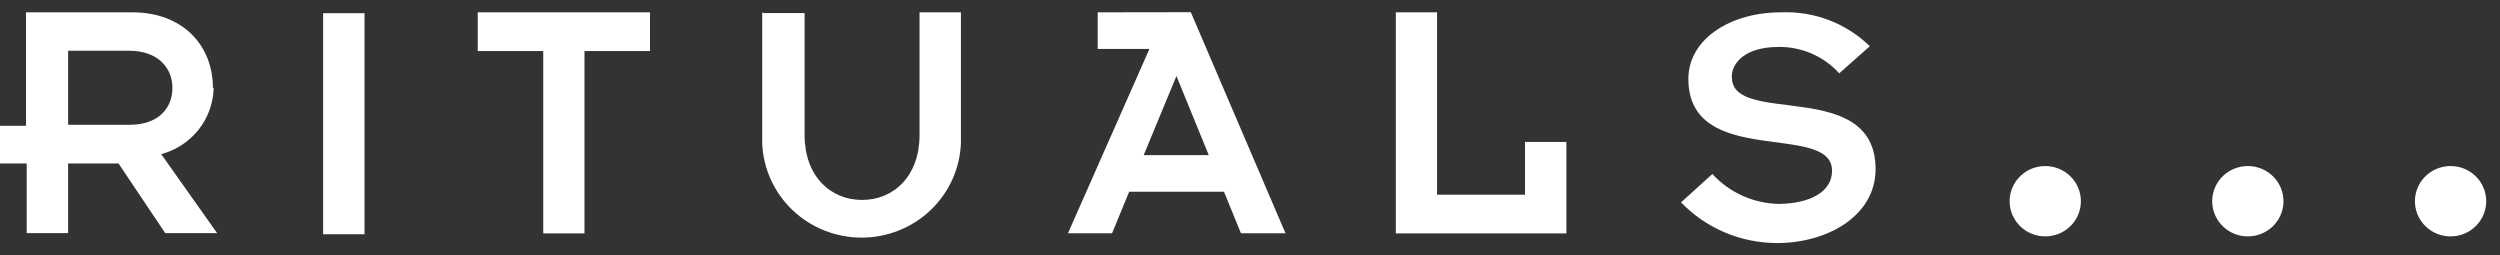
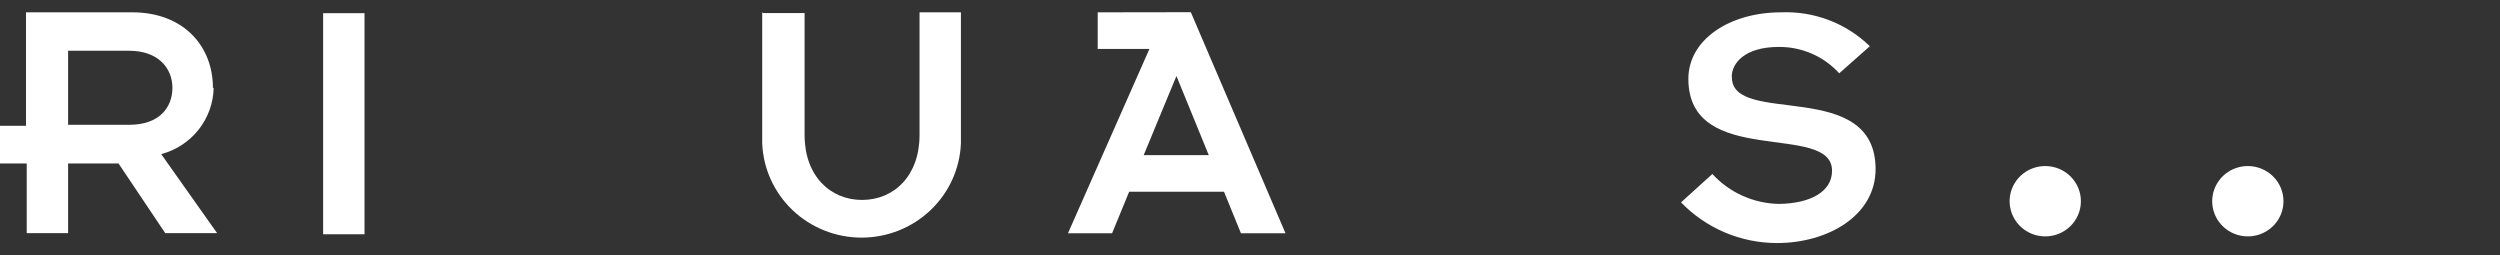
<svg xmlns="http://www.w3.org/2000/svg" width="715" height="73" viewBox="0 0 715 73" fill="none">
  <rect x="0" y="0" width="715" height="73" fill="#333333" stroke="none" />
  <path d="M60.898 25.184C60.898 12.815 52.105 3.527 37.887 3.527H7.438V35.972H0V46.76H7.643V66.672H19.477V46.76H33.901L47.256 66.672H62.09L46.105 44.083C50.351 42.95 54.109 40.487 56.815 37.064C59.519 33.641 61.025 29.443 61.104 25.103M19.477 35.688V14.518H36.983C45.201 14.518 49.31 19.466 49.31 25.103C49.31 30.74 45.571 35.688 36.983 35.688H19.477Z" fill="white" />
  <path d="M104.249 3.771H92.414V66.998H104.249V3.771Z" fill="white" />
-   <path d="M155.367 66.755H167.16V14.601H185.898V3.529H136.629V14.601H155.367V66.755Z" fill="white" />
  <path d="M217.992 3.527V40.96C218.272 48.214 221.388 55.078 226.686 60.112C231.984 65.146 239.053 67.958 246.408 67.958C253.762 67.958 260.831 65.146 266.129 60.112C271.427 55.078 274.543 48.214 274.823 40.96V3.527H262.988V38.648C262.988 50.288 255.674 57.182 246.552 57.182C237.429 57.182 230.115 50.288 230.115 38.648V3.73H218.28" fill="white" />
  <path d="M313.944 3.529V13.992H328.737L305.438 66.715H318.053L322.943 54.832H350.063L354.912 66.715H367.65L340.571 3.488L313.944 3.529ZM327.093 44.368L336.462 21.738L345.708 44.368H327.093Z" fill="white" />
-   <path d="M447.984 40.595H436.149V55.682H411.001V3.527H399.207V66.754H447.984V40.595Z" fill="white" />
  <path d="M495.283 21.94C495.283 18.128 498.94 13.423 508.72 13.423C511.983 13.394 515.212 14.052 518.196 15.352C521.179 16.653 523.846 18.567 526.02 20.966L534.772 13.22C531.436 9.963 527.458 7.421 523.082 5.753C518.701 4.085 514.025 3.327 509.336 3.528C494.749 3.528 482.873 11.274 482.873 22.548C482.873 48.341 523.965 34.715 523.965 48.828C523.965 54.871 517.678 58.237 508.679 58.318C505.096 58.238 501.57 57.438 498.315 55.966C495.057 54.495 492.139 52.384 489.735 49.761L480.777 57.872C484.311 61.542 488.56 64.466 493.273 66.467C497.983 68.468 503.057 69.503 508.186 69.511C522.855 69.511 536.416 61.603 536.416 48.382C536.416 22.102 495.324 36.215 495.324 22.102" fill="white" />
  <path d="M584.944 47.49C582.931 47.49 580.958 48.08 579.282 49.185C577.605 50.29 576.303 51.861 575.53 53.699C574.758 55.537 574.556 57.559 574.951 59.51C575.341 61.461 576.315 63.253 577.737 64.66C579.163 66.066 580.979 67.024 582.955 67.412C584.932 67.8 586.982 67.601 588.844 66.84C590.705 66.079 592.3 64.79 593.417 63.136C594.539 61.481 595.135 59.537 595.135 57.548C595.135 54.88 594.063 52.322 592.152 50.436C590.241 48.55 587.648 47.49 584.944 47.49Z" fill="white" />
  <path d="M642.924 47.49C640.906 47.482 638.934 48.065 637.249 49.166C635.568 50.266 634.258 51.834 633.481 53.671C632.7 55.508 632.495 57.532 632.881 59.485C633.271 61.439 634.237 63.235 635.663 64.646C637.085 66.056 638.901 67.018 640.878 67.41C642.858 67.801 644.909 67.604 646.774 66.844C648.636 66.084 650.23 64.795 651.352 63.14C652.474 61.485 653.074 59.539 653.074 57.548C653.074 54.888 652.005 52.336 650.103 50.45C648.2 48.565 645.62 47.501 642.924 47.49Z" fill="white" />
-   <path d="M700.862 47.492C698.849 47.492 696.876 48.082 695.2 49.188C693.523 50.293 692.221 51.863 691.448 53.701C690.676 55.539 690.474 57.561 690.869 59.512C691.259 61.463 692.233 63.255 693.655 64.662C695.081 66.069 696.897 67.026 698.873 67.414C700.85 67.802 702.9 67.603 704.762 66.842C706.623 66.081 708.218 64.792 709.335 63.138C710.457 61.484 711.053 59.539 711.053 57.55C711.057 56.227 710.798 54.918 710.289 53.695C709.779 52.472 709.027 51.361 708.082 50.426C707.133 49.491 706.007 48.75 704.77 48.247C703.529 47.743 702.202 47.487 700.862 47.492Z" fill="white" />
</svg>